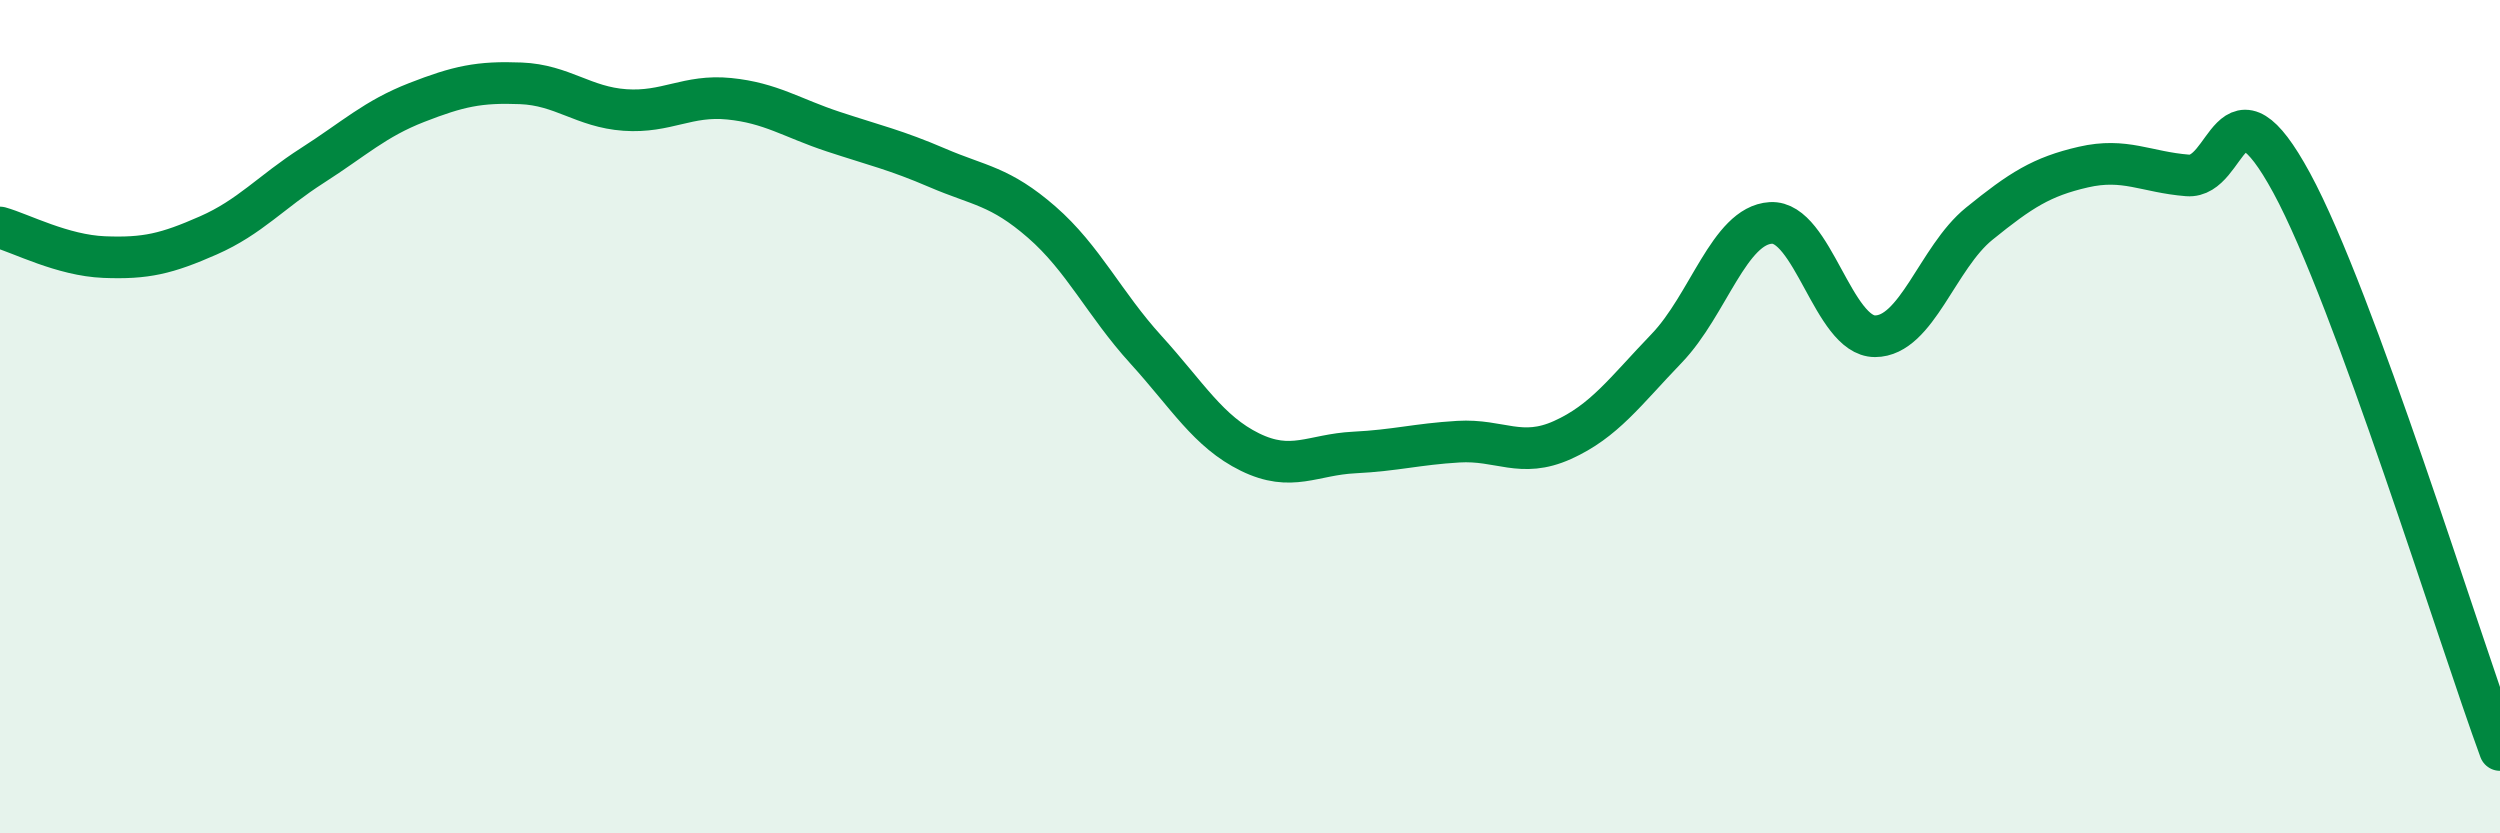
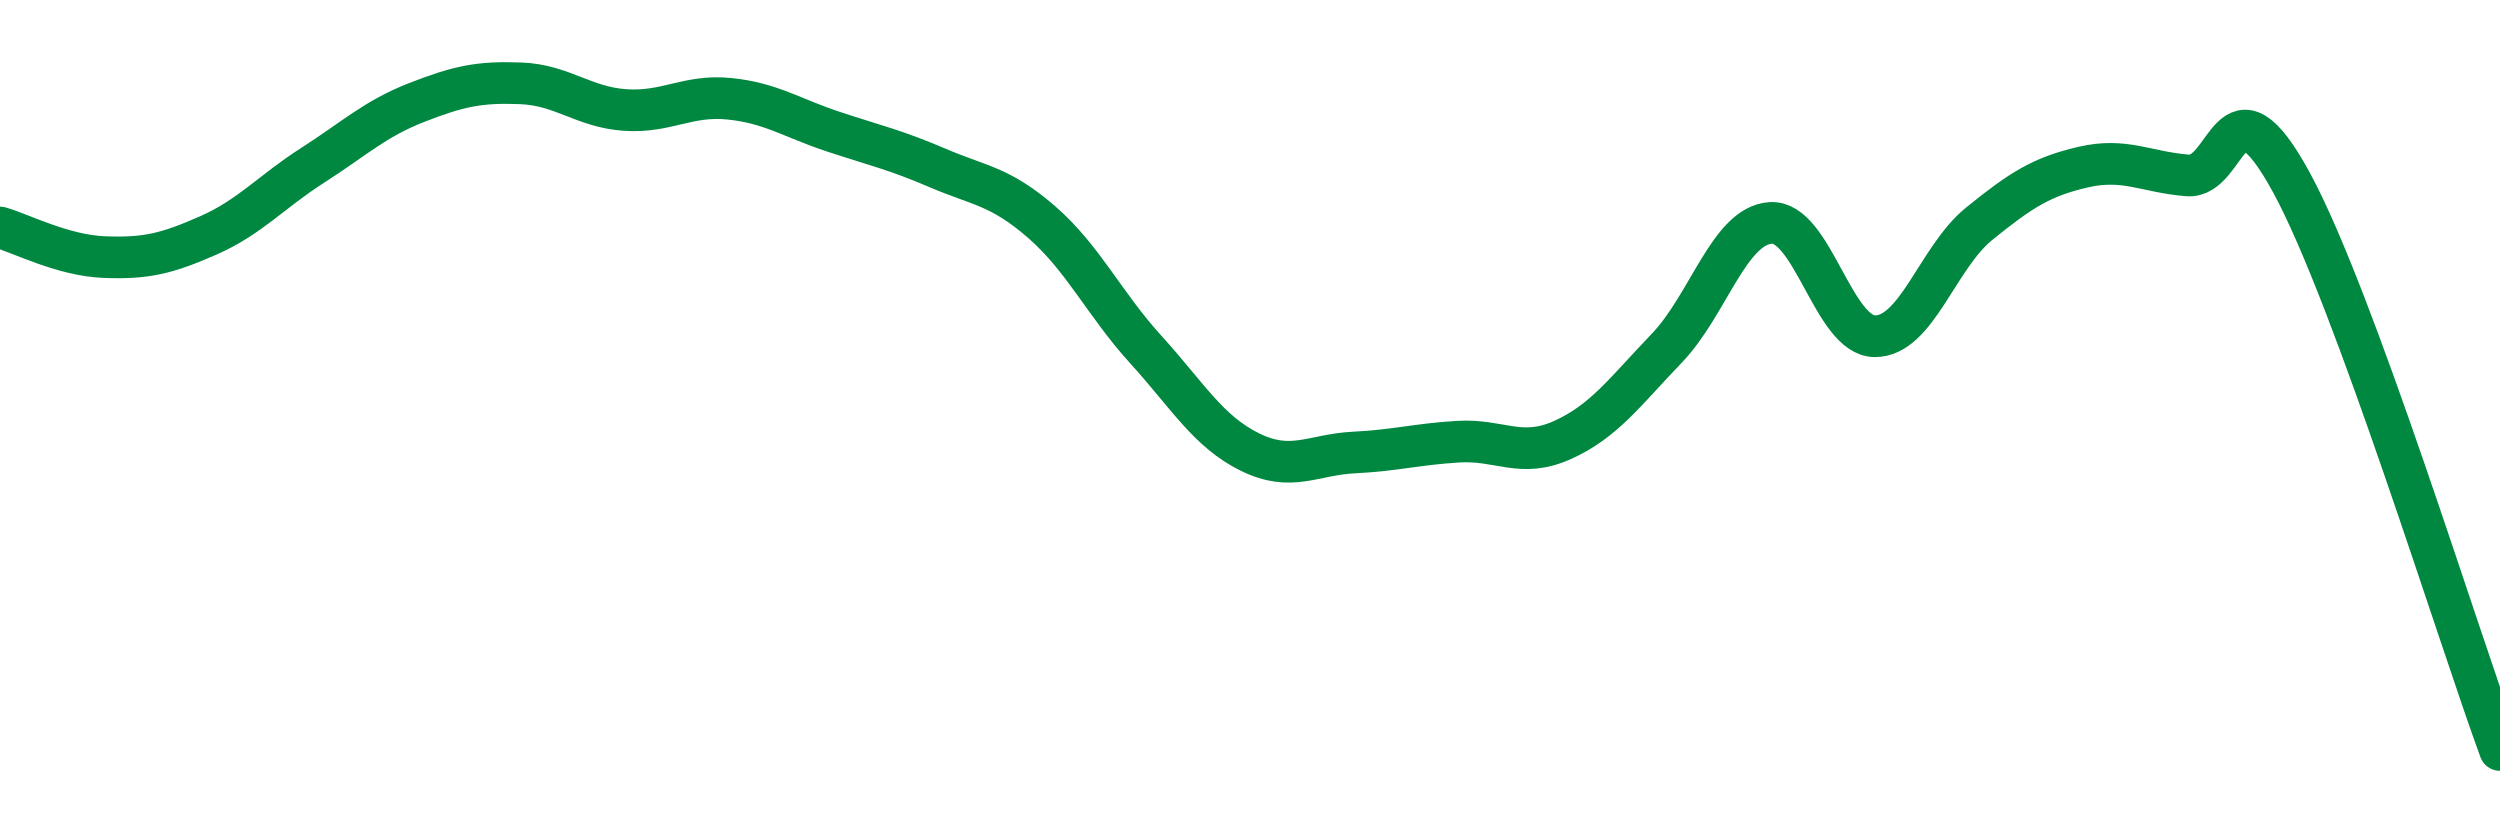
<svg xmlns="http://www.w3.org/2000/svg" width="60" height="20" viewBox="0 0 60 20">
-   <path d="M 0,5.46 C 0.5,5.6 1.5,6.13 2.5,6.17 C 3.5,6.21 4,6.09 5,5.65 C 6,5.21 6.5,4.61 7.5,3.97 C 8.5,3.33 9,2.85 10,2.46 C 11,2.07 11.5,1.96 12.5,2 C 13.5,2.04 14,2.57 15,2.64 C 16,2.71 16.5,2.27 17.5,2.37 C 18.5,2.47 19,2.83 20,3.16 C 21,3.49 21.5,3.6 22.5,4.03 C 23.5,4.46 24,4.46 25,5.33 C 26,6.2 26.5,7.29 27.5,8.39 C 28.5,9.49 29,10.36 30,10.85 C 31,11.34 31.5,10.91 32.5,10.86 C 33.5,10.81 34,10.66 35,10.6 C 36,10.54 36.5,11.01 37.5,10.56 C 38.5,10.11 39,9.4 40,8.36 C 41,7.32 41.5,5.41 42.5,5.35 C 43.5,5.29 44,8.07 45,8.07 C 46,8.07 46.5,6.18 47.5,5.37 C 48.5,4.56 49,4.24 50,4.01 C 51,3.78 51.5,4.13 52.5,4.21 C 53.5,4.29 53.5,1.63 55,4.39 C 56.5,7.15 59,15.28 60,18L60 20L0 20Z" fill="#008740" opacity="0.1" stroke-linecap="round" stroke-linejoin="round" />
  <path d="M 0,5.46 C 0.5,5.6 1.5,6.13 2.5,6.17 C 3.5,6.21 4,6.09 5,5.65 C 6,5.21 6.5,4.61 7.5,3.97 C 8.5,3.33 9,2.85 10,2.46 C 11,2.07 11.5,1.96 12.5,2 C 13.5,2.04 14,2.57 15,2.64 C 16,2.71 16.5,2.27 17.5,2.37 C 18.5,2.47 19,2.83 20,3.16 C 21,3.49 21.5,3.6 22.5,4.03 C 23.5,4.46 24,4.46 25,5.33 C 26,6.2 26.5,7.29 27.5,8.39 C 28.5,9.49 29,10.36 30,10.85 C 31,11.34 31.5,10.91 32.5,10.86 C 33.5,10.81 34,10.66 35,10.6 C 36,10.54 36.5,11.01 37.5,10.56 C 38.5,10.11 39,9.4 40,8.36 C 41,7.32 41.5,5.41 42.5,5.35 C 43.5,5.29 44,8.07 45,8.07 C 46,8.07 46.5,6.18 47.5,5.37 C 48.5,4.56 49,4.24 50,4.01 C 51,3.78 51.5,4.13 52.5,4.21 C 53.5,4.29 53.5,1.63 55,4.39 C 56.5,7.15 59,15.28 60,18" stroke="#008740" stroke-width="1" fill="none" stroke-linecap="round" stroke-linejoin="round" />
</svg>